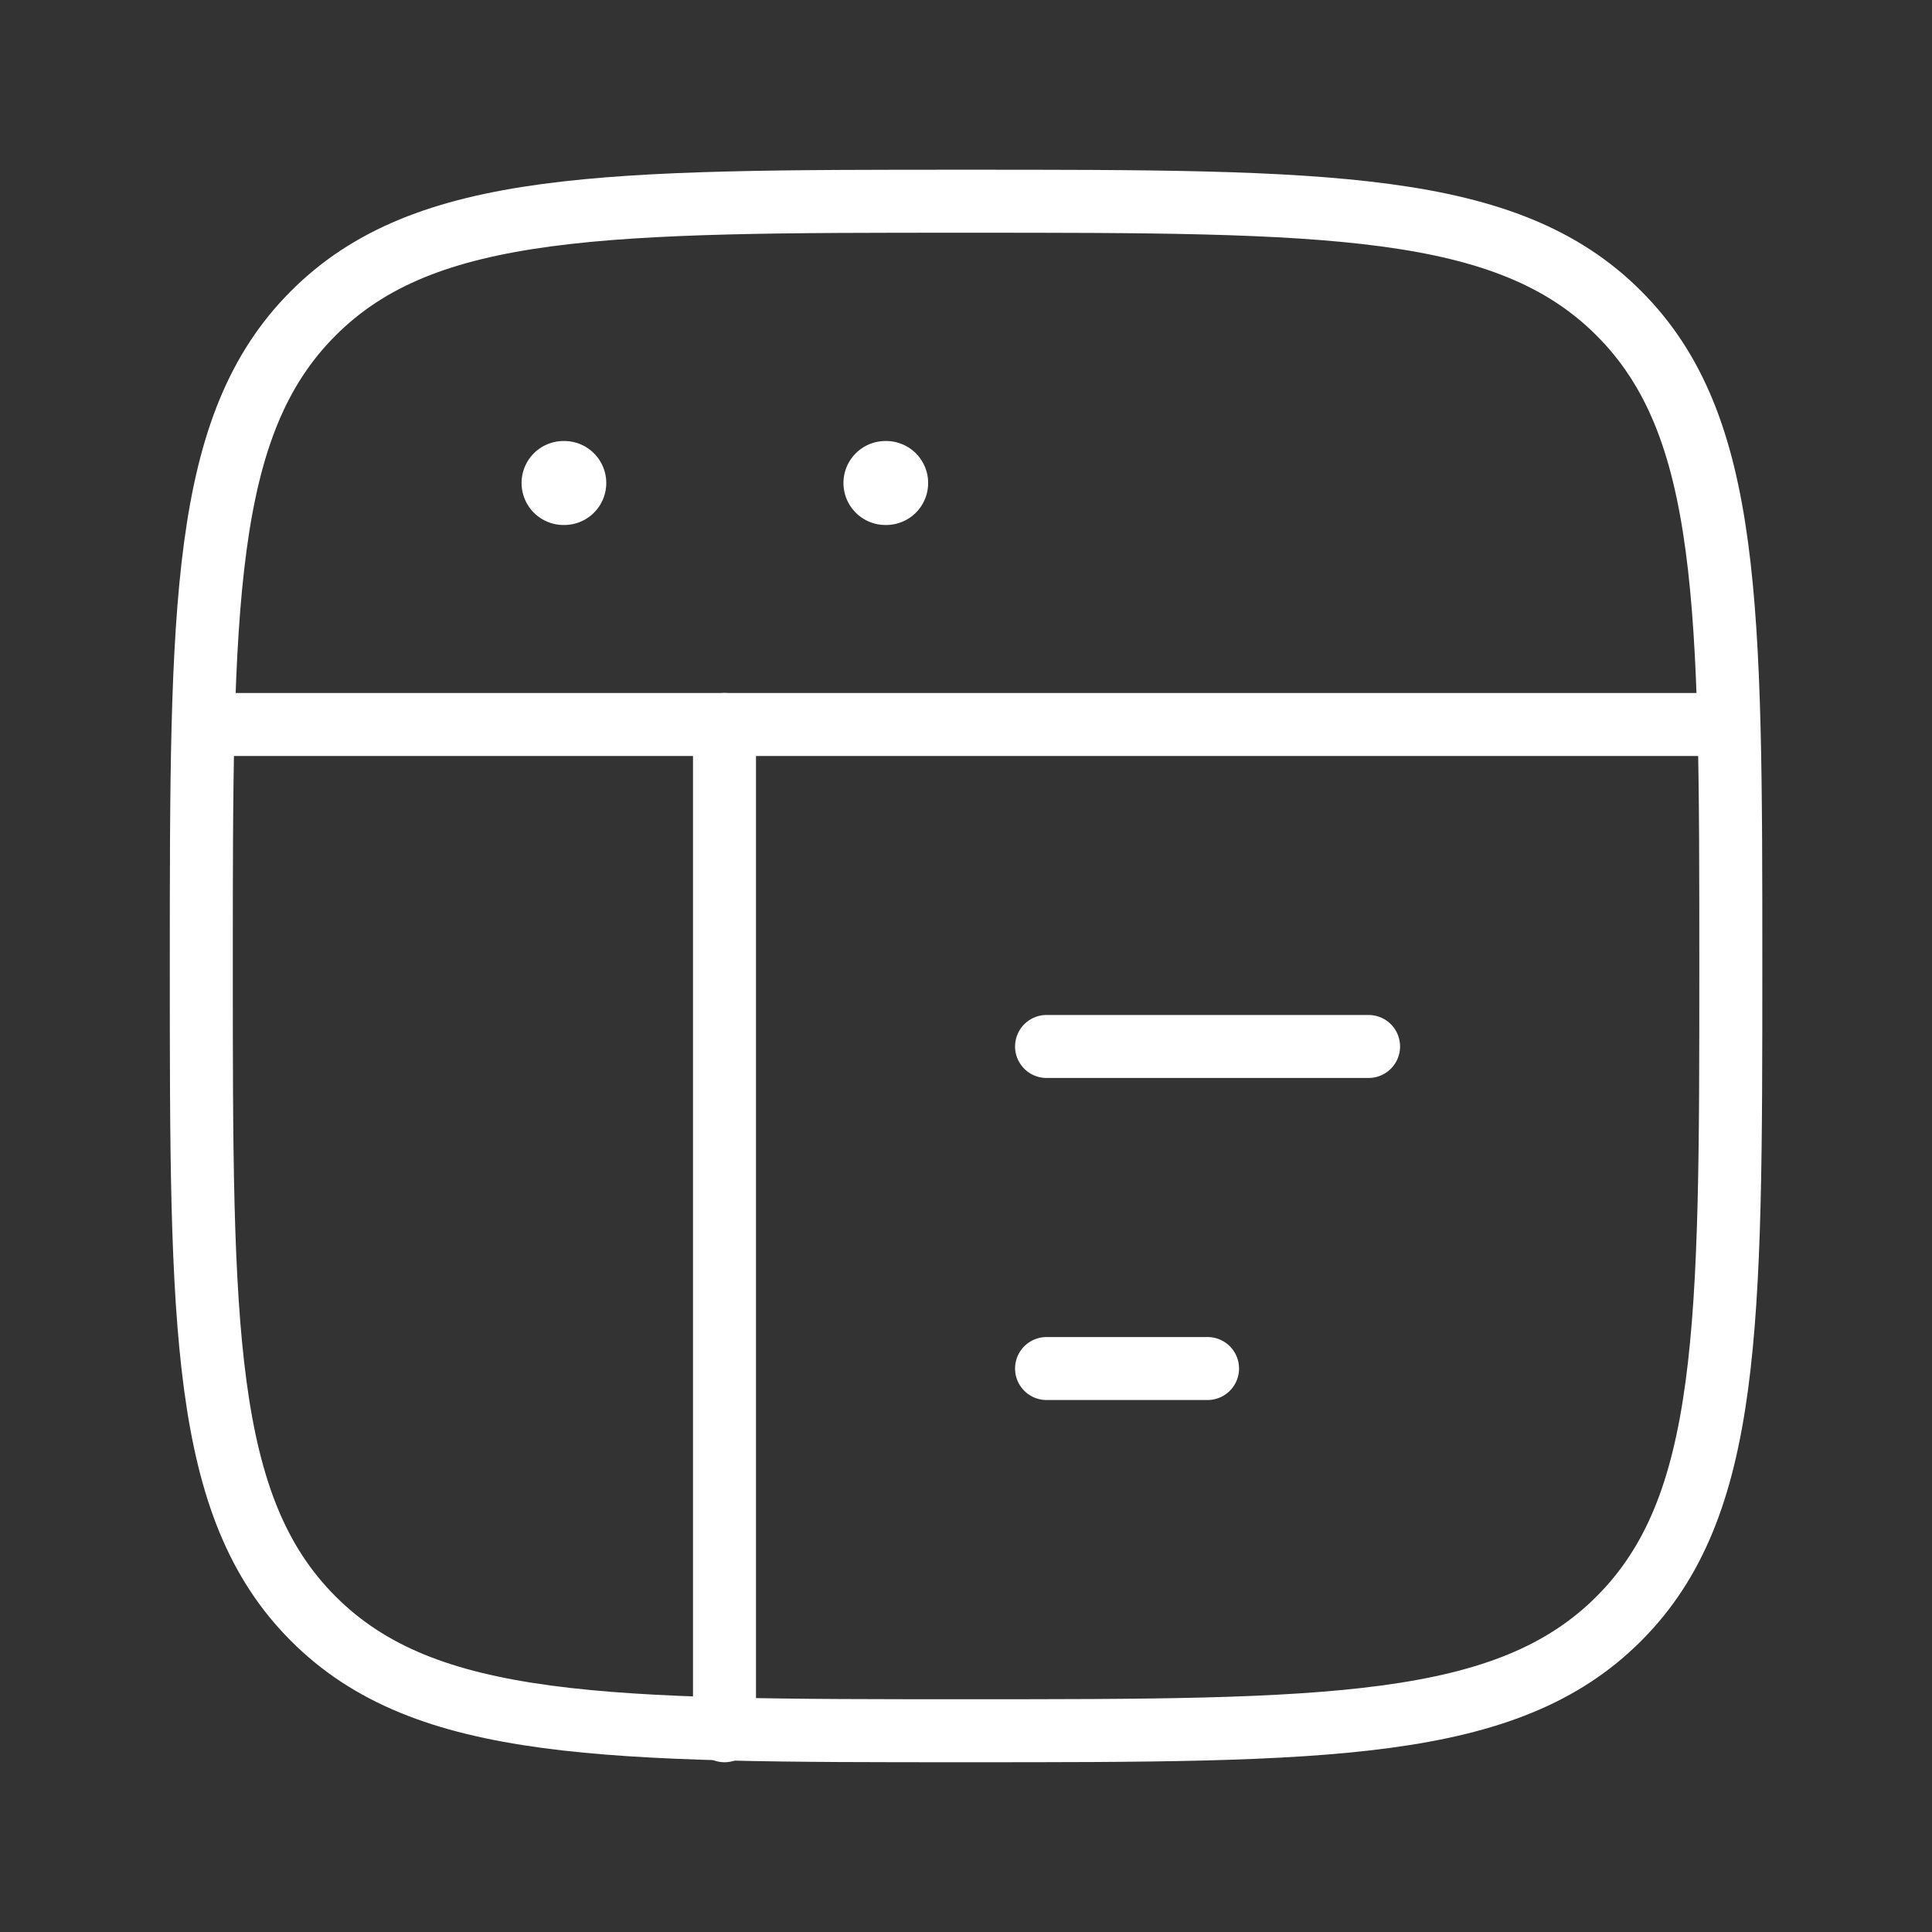
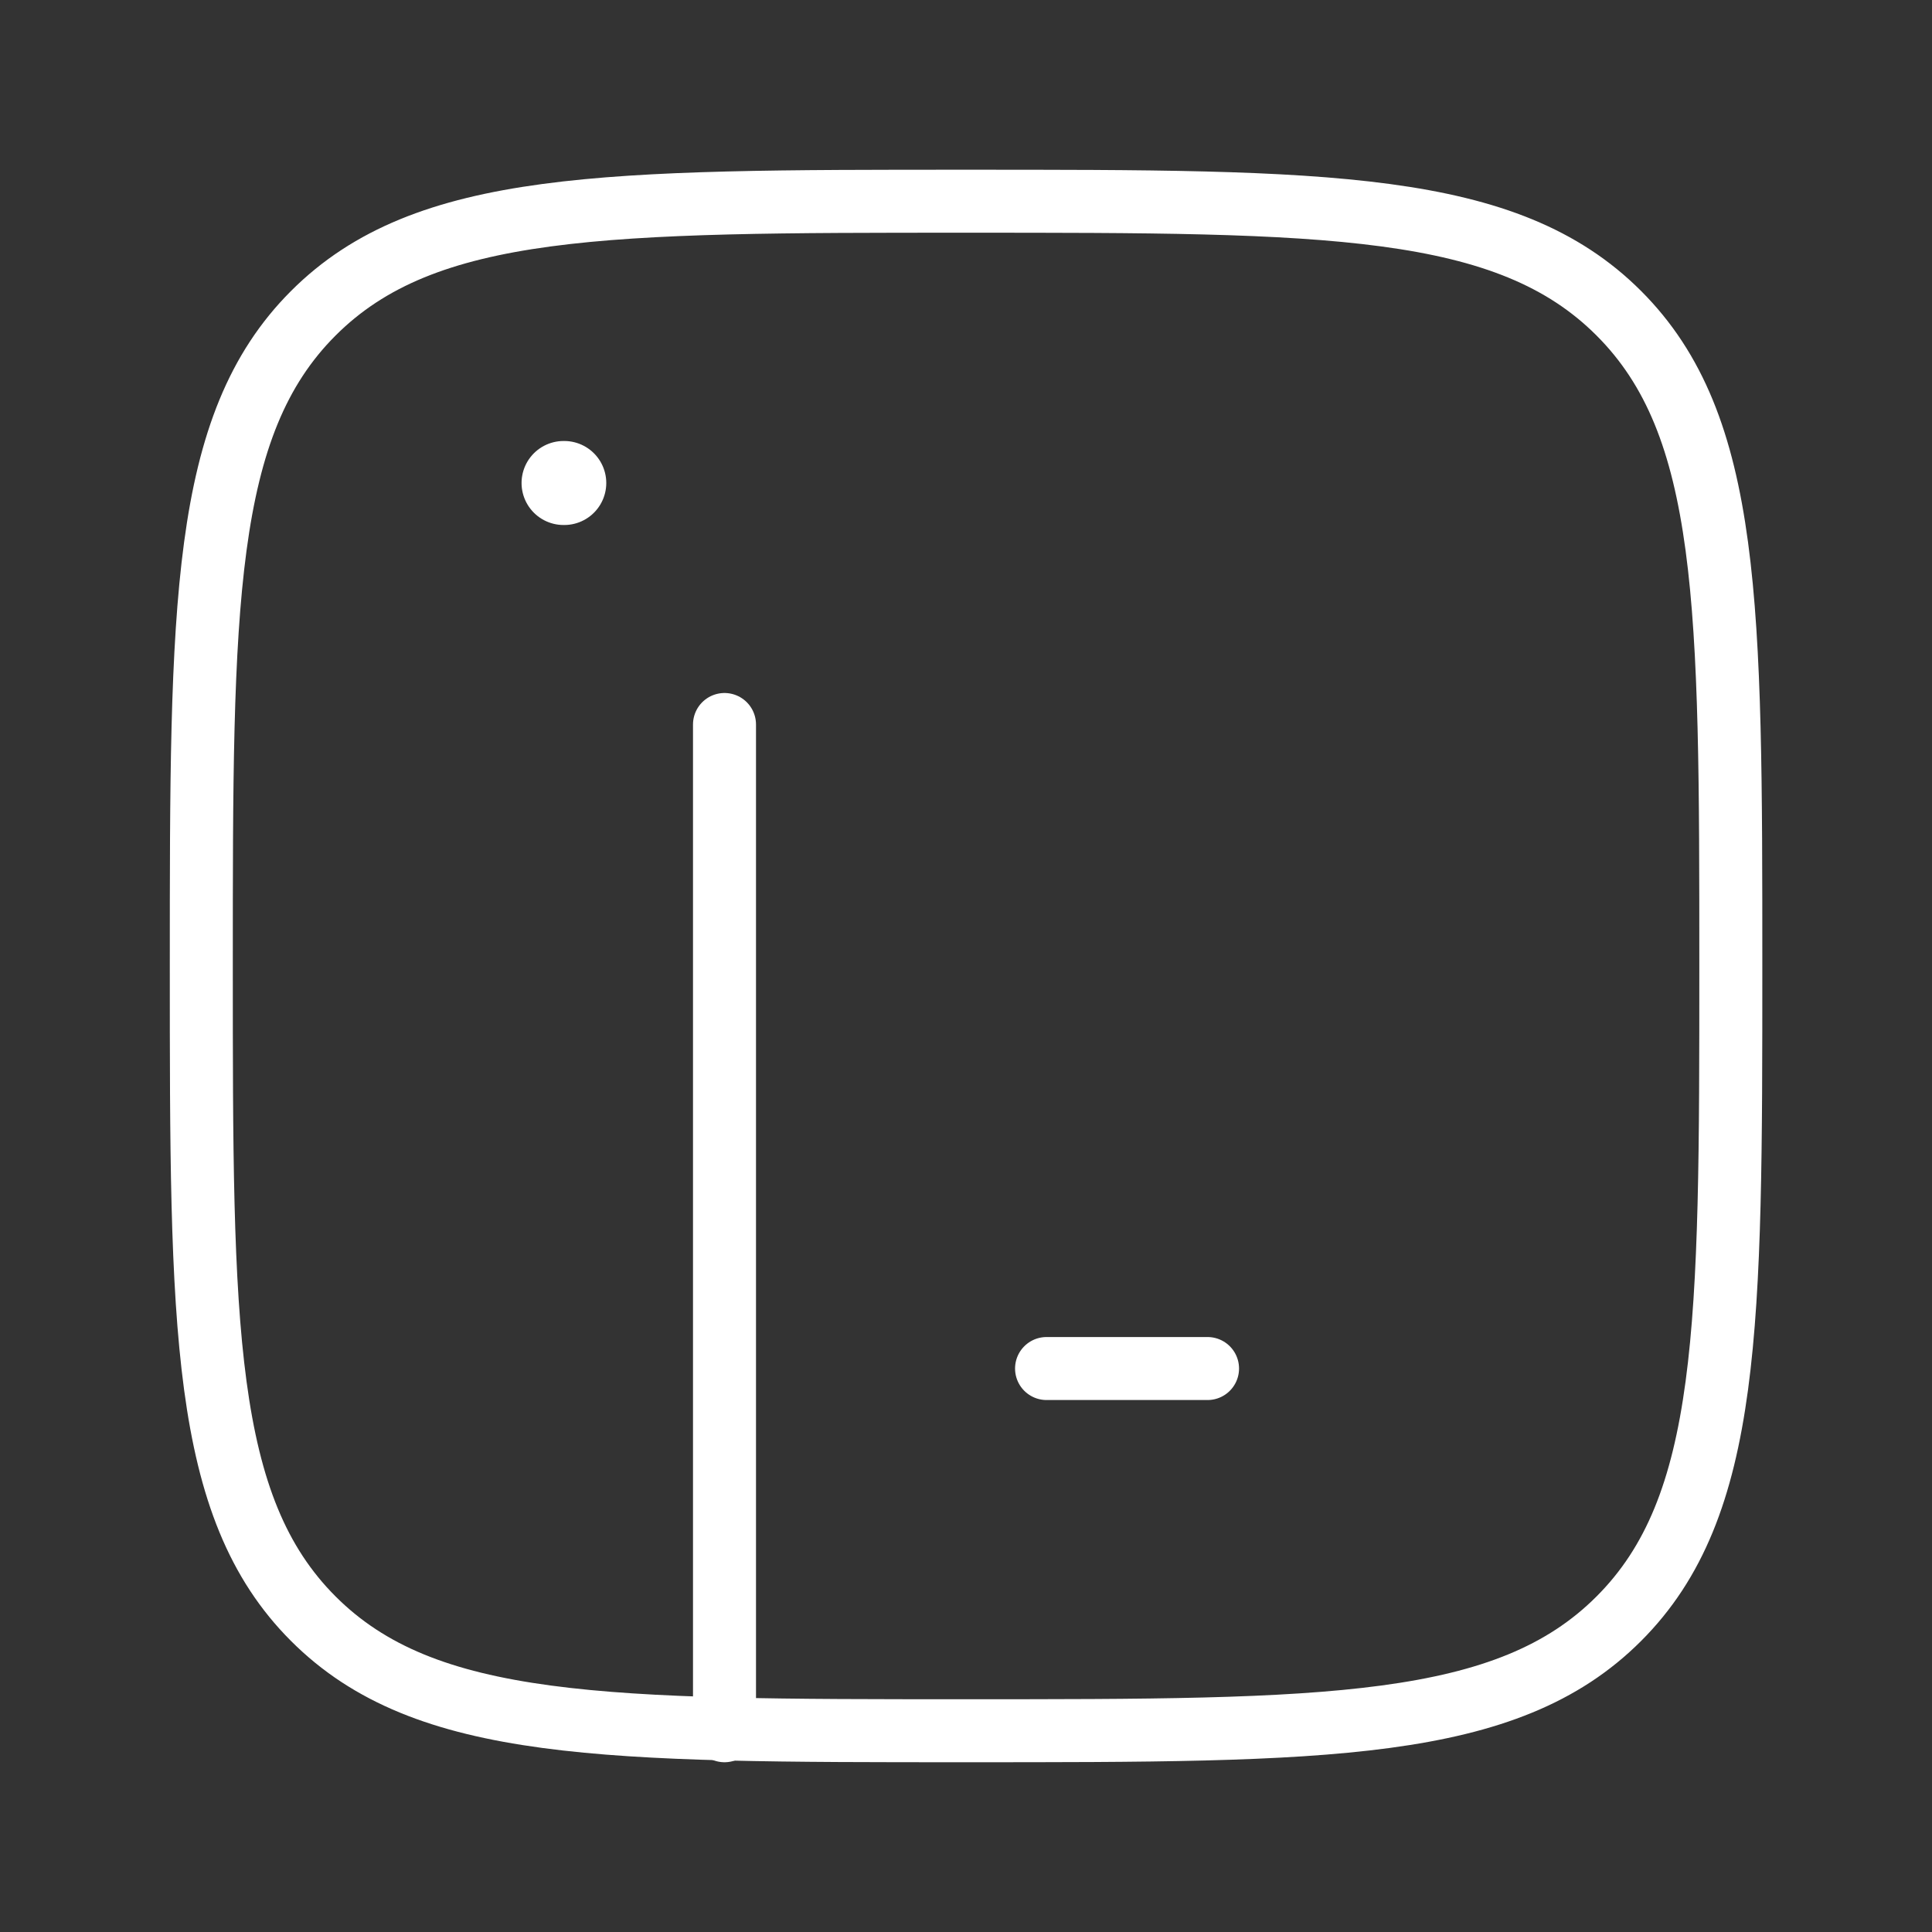
<svg xmlns="http://www.w3.org/2000/svg" width="46" height="46" viewBox="0 0 46 46" fill="none">
  <rect x="0" y="0" width="46" height="46" fill="#333333" stroke="none" />
  <path d="M4.793 22.999C4.793 14.416 4.793 10.124 7.46 7.458C10.126 4.791 14.418 4.791 23.001 4.791C31.585 4.791 35.877 4.791 38.543 7.458C41.21 10.124 41.21 14.416 41.21 22.999C41.21 31.583 41.21 35.875 38.543 38.541C35.877 41.208 31.585 41.208 23.001 41.208C14.418 41.208 10.126 41.208 7.46 38.541C4.793 35.875 4.793 31.583 4.793 22.999Z" stroke="white" stroke-width="1.5" />
-   <path d="M4.793 17.25H41.21" stroke="white" stroke-width="1.5" stroke-linejoin="round" />
-   <path d="M24.918 24.916H32.585" stroke="white" stroke-width="1.5" stroke-linecap="round" stroke-linejoin="round" />
  <path d="M24.918 32.584H28.751" stroke="white" stroke-width="1.5" stroke-linecap="round" stroke-linejoin="round" />
  <path d="M13.418 11.5H13.435" stroke="white" stroke-width="2" stroke-linecap="round" stroke-linejoin="round" />
-   <path d="M21.082 11.5H21.099" stroke="white" stroke-width="2" stroke-linecap="round" stroke-linejoin="round" />
  <path d="M17.25 17.25V41.208" stroke="white" stroke-width="1.5" stroke-linecap="round" stroke-linejoin="round" />
</svg>